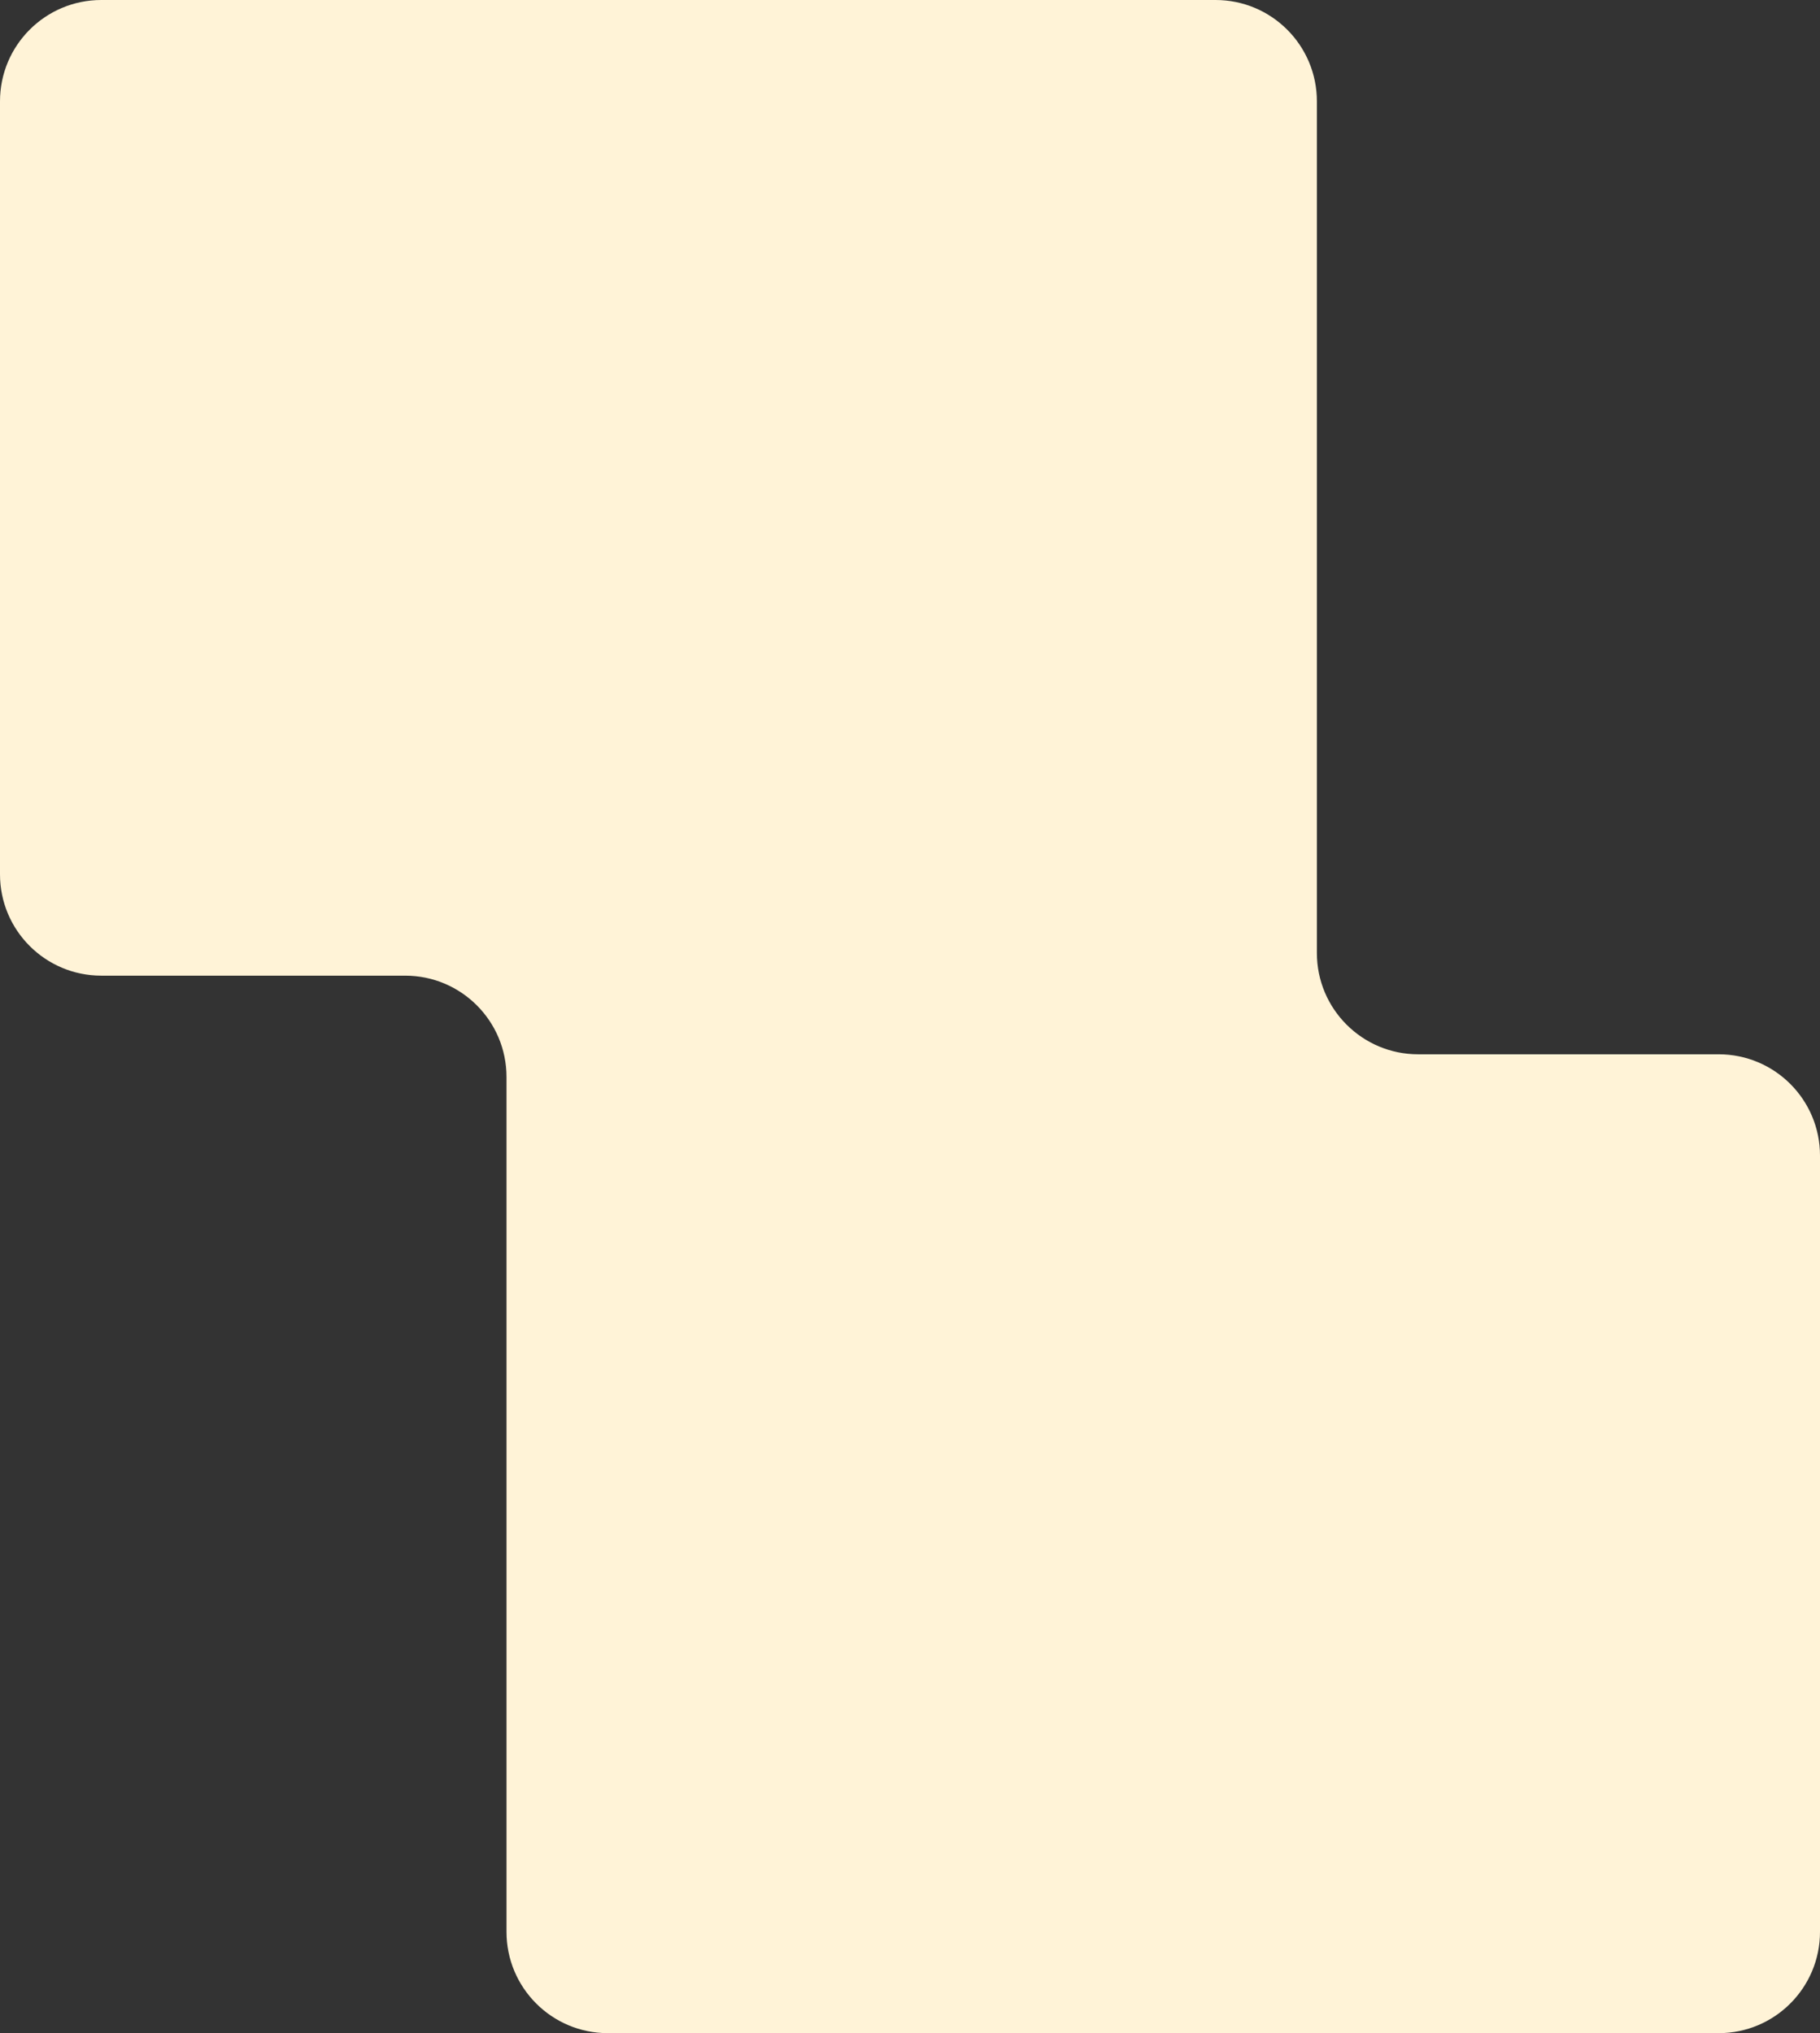
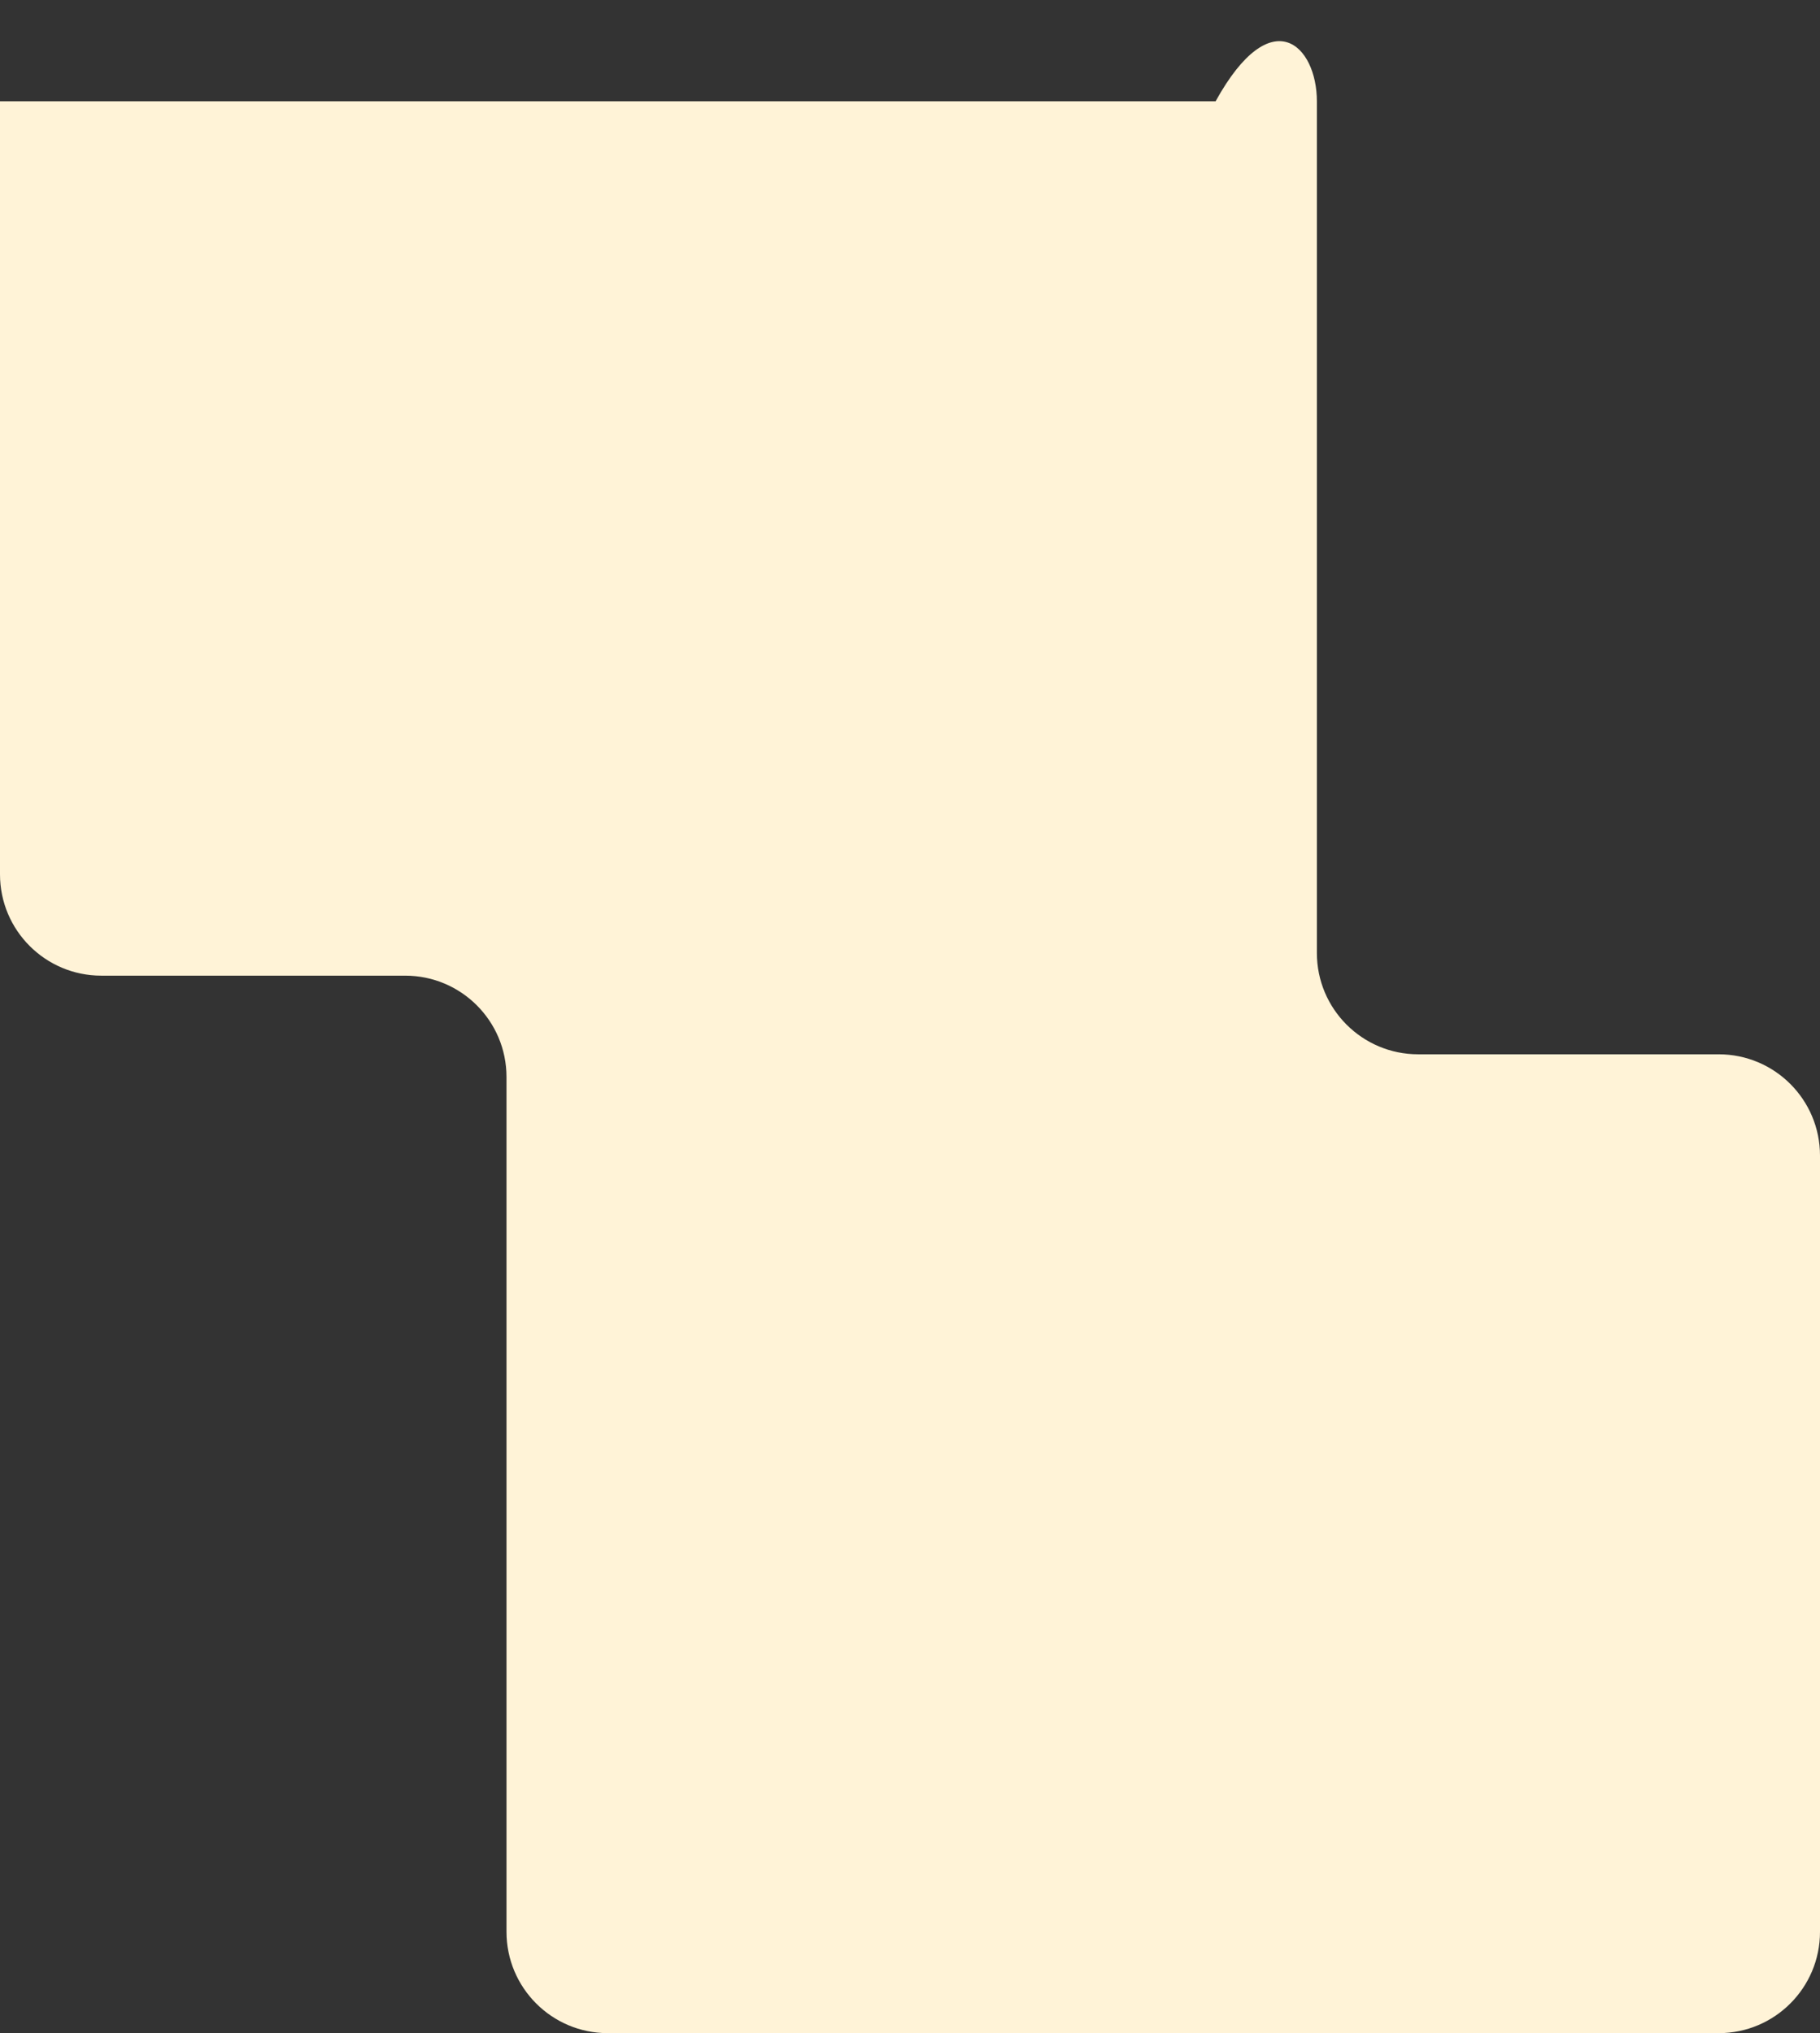
<svg xmlns="http://www.w3.org/2000/svg" width="539" height="602" viewBox="0 0 539 602" fill="none">
  <rect x="0" y="0" width="539" height="602" fill="#333333" stroke="none" />
-   <path d="M390 282.17C390 298.738 403.431 312.17 420 312.17H509C525.569 312.17 539 325.601 539 342.17V572C539 588.569 525.569 602 509 602H180C163.431 602 150 588.569 150 572V318.885C150 302.316 136.569 288.885 120 288.885H30C13.431 288.885 0 275.453 0 258.885V30C0 13.431 13.431 0 30 0H360C376.569 0 390 13.431 390 30V282.17Z" fill="#FFF3D7" />
+   <path d="M390 282.17C390 298.738 403.431 312.17 420 312.17H509C525.569 312.17 539 325.601 539 342.17V572C539 588.569 525.569 602 509 602H180C163.431 602 150 588.569 150 572V318.885C150 302.316 136.569 288.885 120 288.885H30C13.431 288.885 0 275.453 0 258.885V30H360C376.569 0 390 13.431 390 30V282.17Z" fill="#FFF3D7" />
</svg>